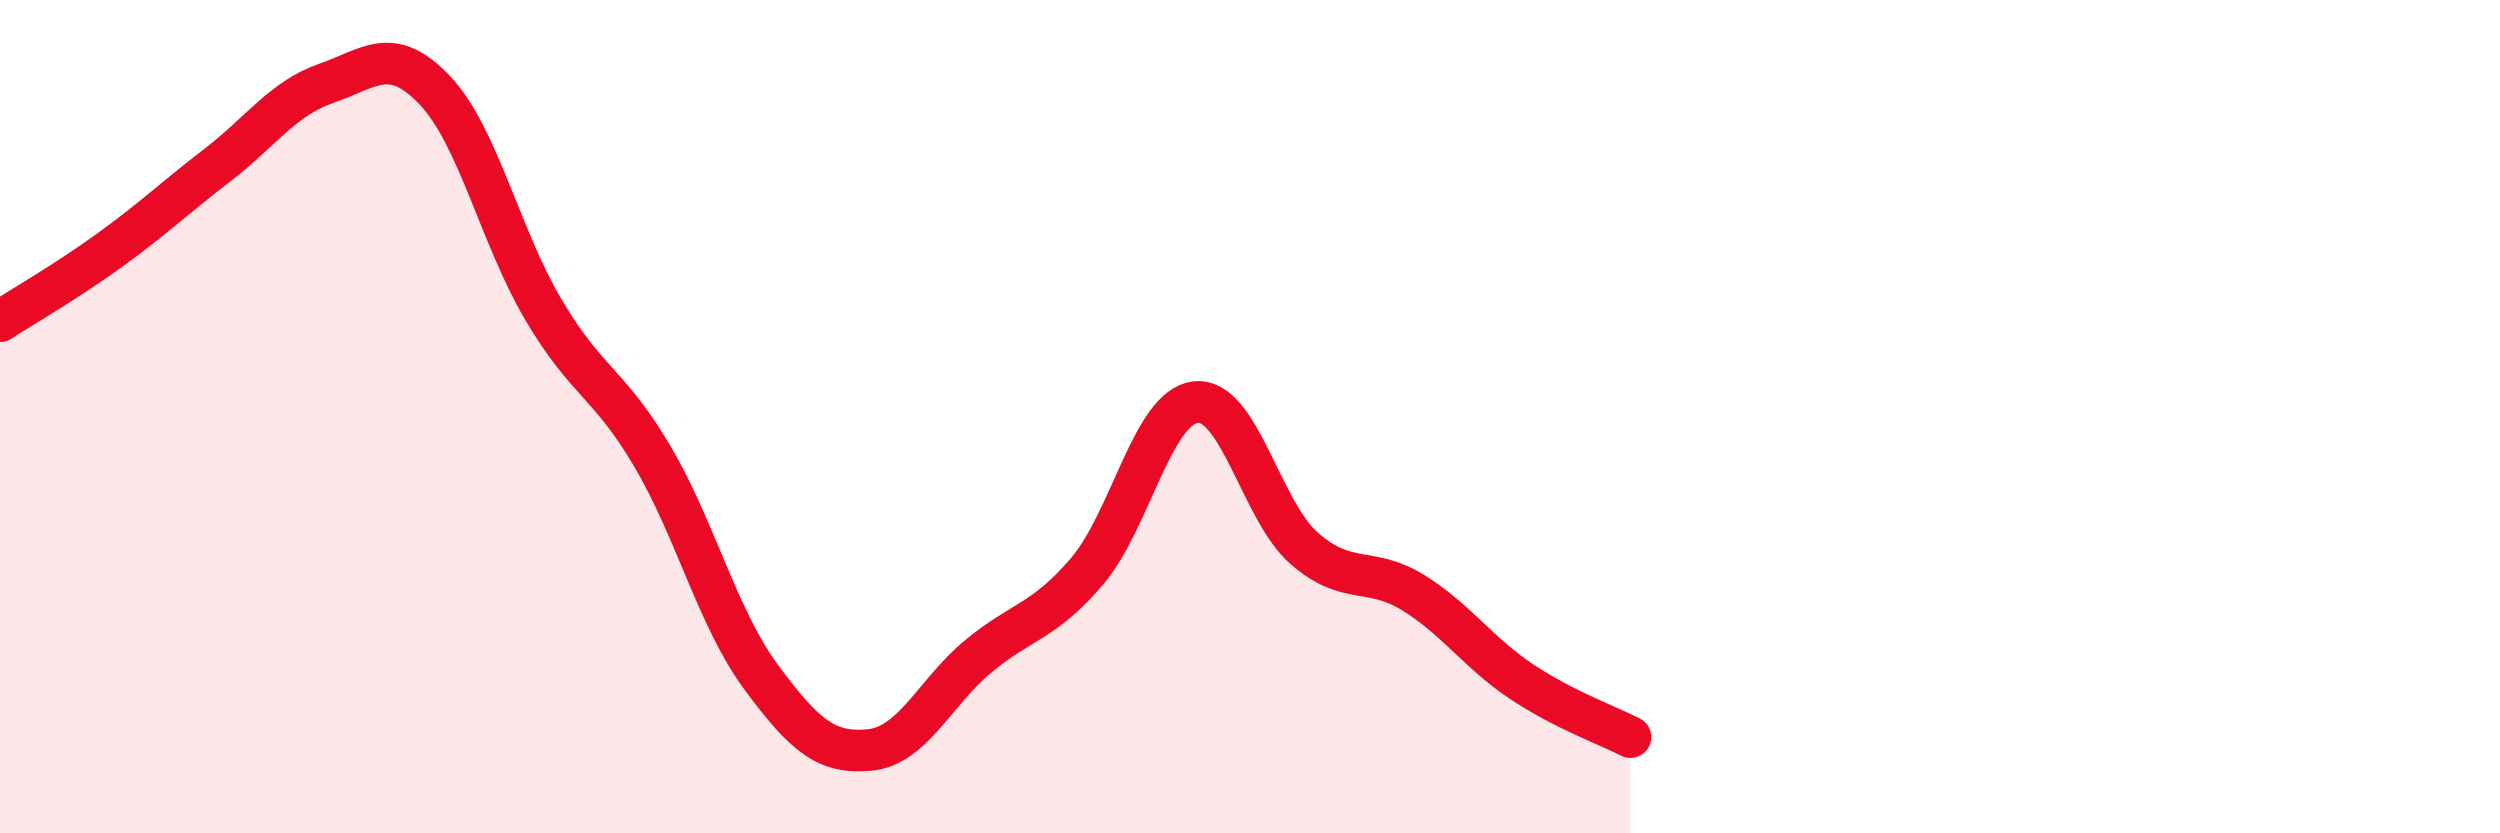
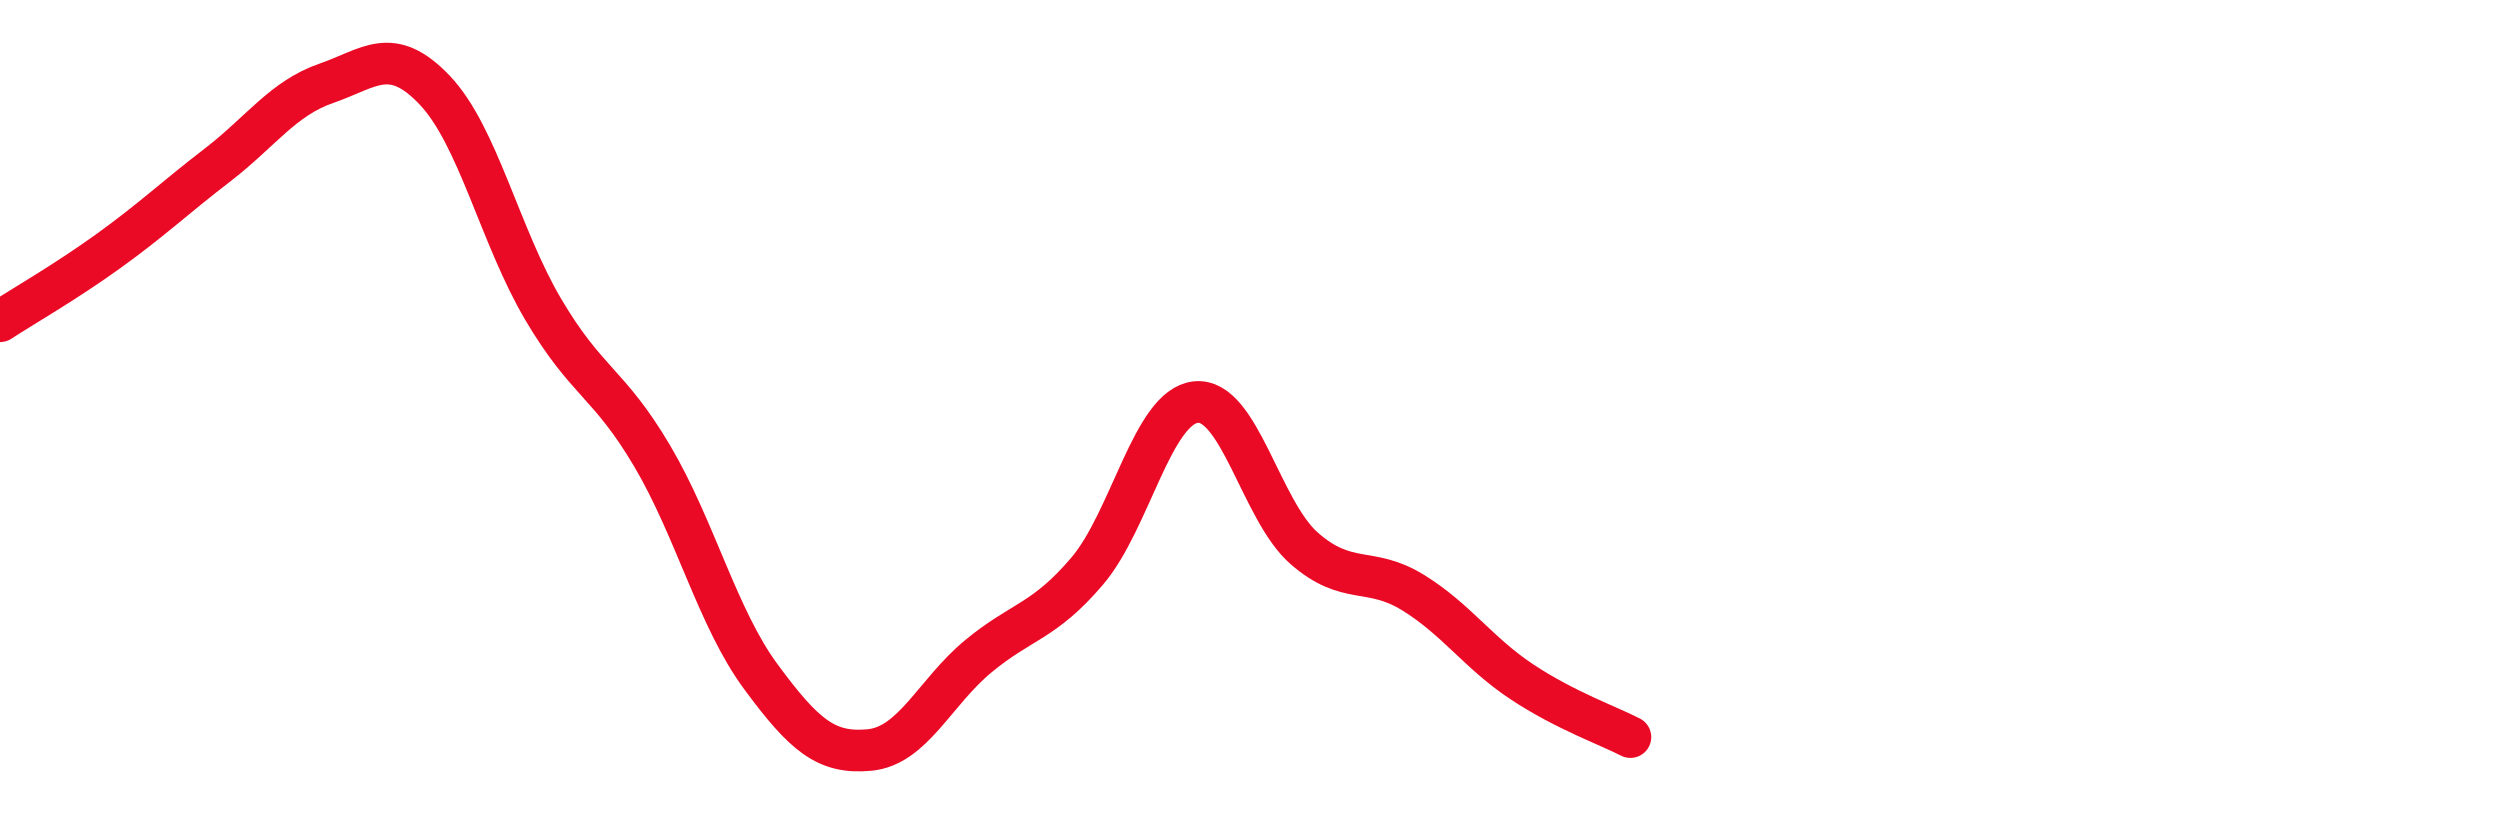
<svg xmlns="http://www.w3.org/2000/svg" width="60" height="20" viewBox="0 0 60 20">
-   <path d="M 0,7.71 C 0.52,7.37 1.57,6.77 2.61,6.02 C 3.65,5.27 4.18,4.76 5.22,3.96 C 6.26,3.16 6.79,2.36 7.83,2 C 8.87,1.64 9.39,1.07 10.43,2.16 C 11.47,3.25 12,5.67 13.04,7.43 C 14.08,9.19 14.61,9.18 15.65,10.94 C 16.69,12.7 17.22,14.83 18.26,16.24 C 19.3,17.65 19.83,18.1 20.87,18 C 21.91,17.9 22.44,16.61 23.48,15.75 C 24.52,14.89 25.05,14.93 26.09,13.71 C 27.13,12.49 27.66,9.76 28.7,9.65 C 29.74,9.54 30.26,12.25 31.3,13.16 C 32.34,14.07 32.87,13.58 33.91,14.22 C 34.95,14.86 35.48,15.67 36.52,16.36 C 37.56,17.05 38.61,17.42 39.13,17.69L39.13 20L0 20Z" fill="#EB0A25" opacity="0.1" stroke-linecap="round" stroke-linejoin="round" />
  <path d="M 0,7.71 C 0.52,7.37 1.57,6.77 2.61,6.02 C 3.65,5.27 4.18,4.76 5.22,3.96 C 6.26,3.16 6.79,2.36 7.83,2 C 8.87,1.64 9.39,1.07 10.43,2.16 C 11.47,3.25 12,5.67 13.04,7.43 C 14.08,9.19 14.61,9.18 15.65,10.94 C 16.69,12.7 17.22,14.83 18.26,16.24 C 19.3,17.65 19.83,18.1 20.87,18 C 21.91,17.9 22.44,16.61 23.48,15.75 C 24.52,14.89 25.05,14.93 26.09,13.71 C 27.13,12.49 27.66,9.76 28.7,9.65 C 29.74,9.54 30.26,12.25 31.3,13.16 C 32.34,14.07 32.87,13.58 33.91,14.22 C 34.95,14.86 35.48,15.67 36.52,16.36 C 37.56,17.05 38.61,17.42 39.13,17.69" stroke="#EB0A25" stroke-width="1" fill="none" stroke-linecap="round" stroke-linejoin="round" />
</svg>